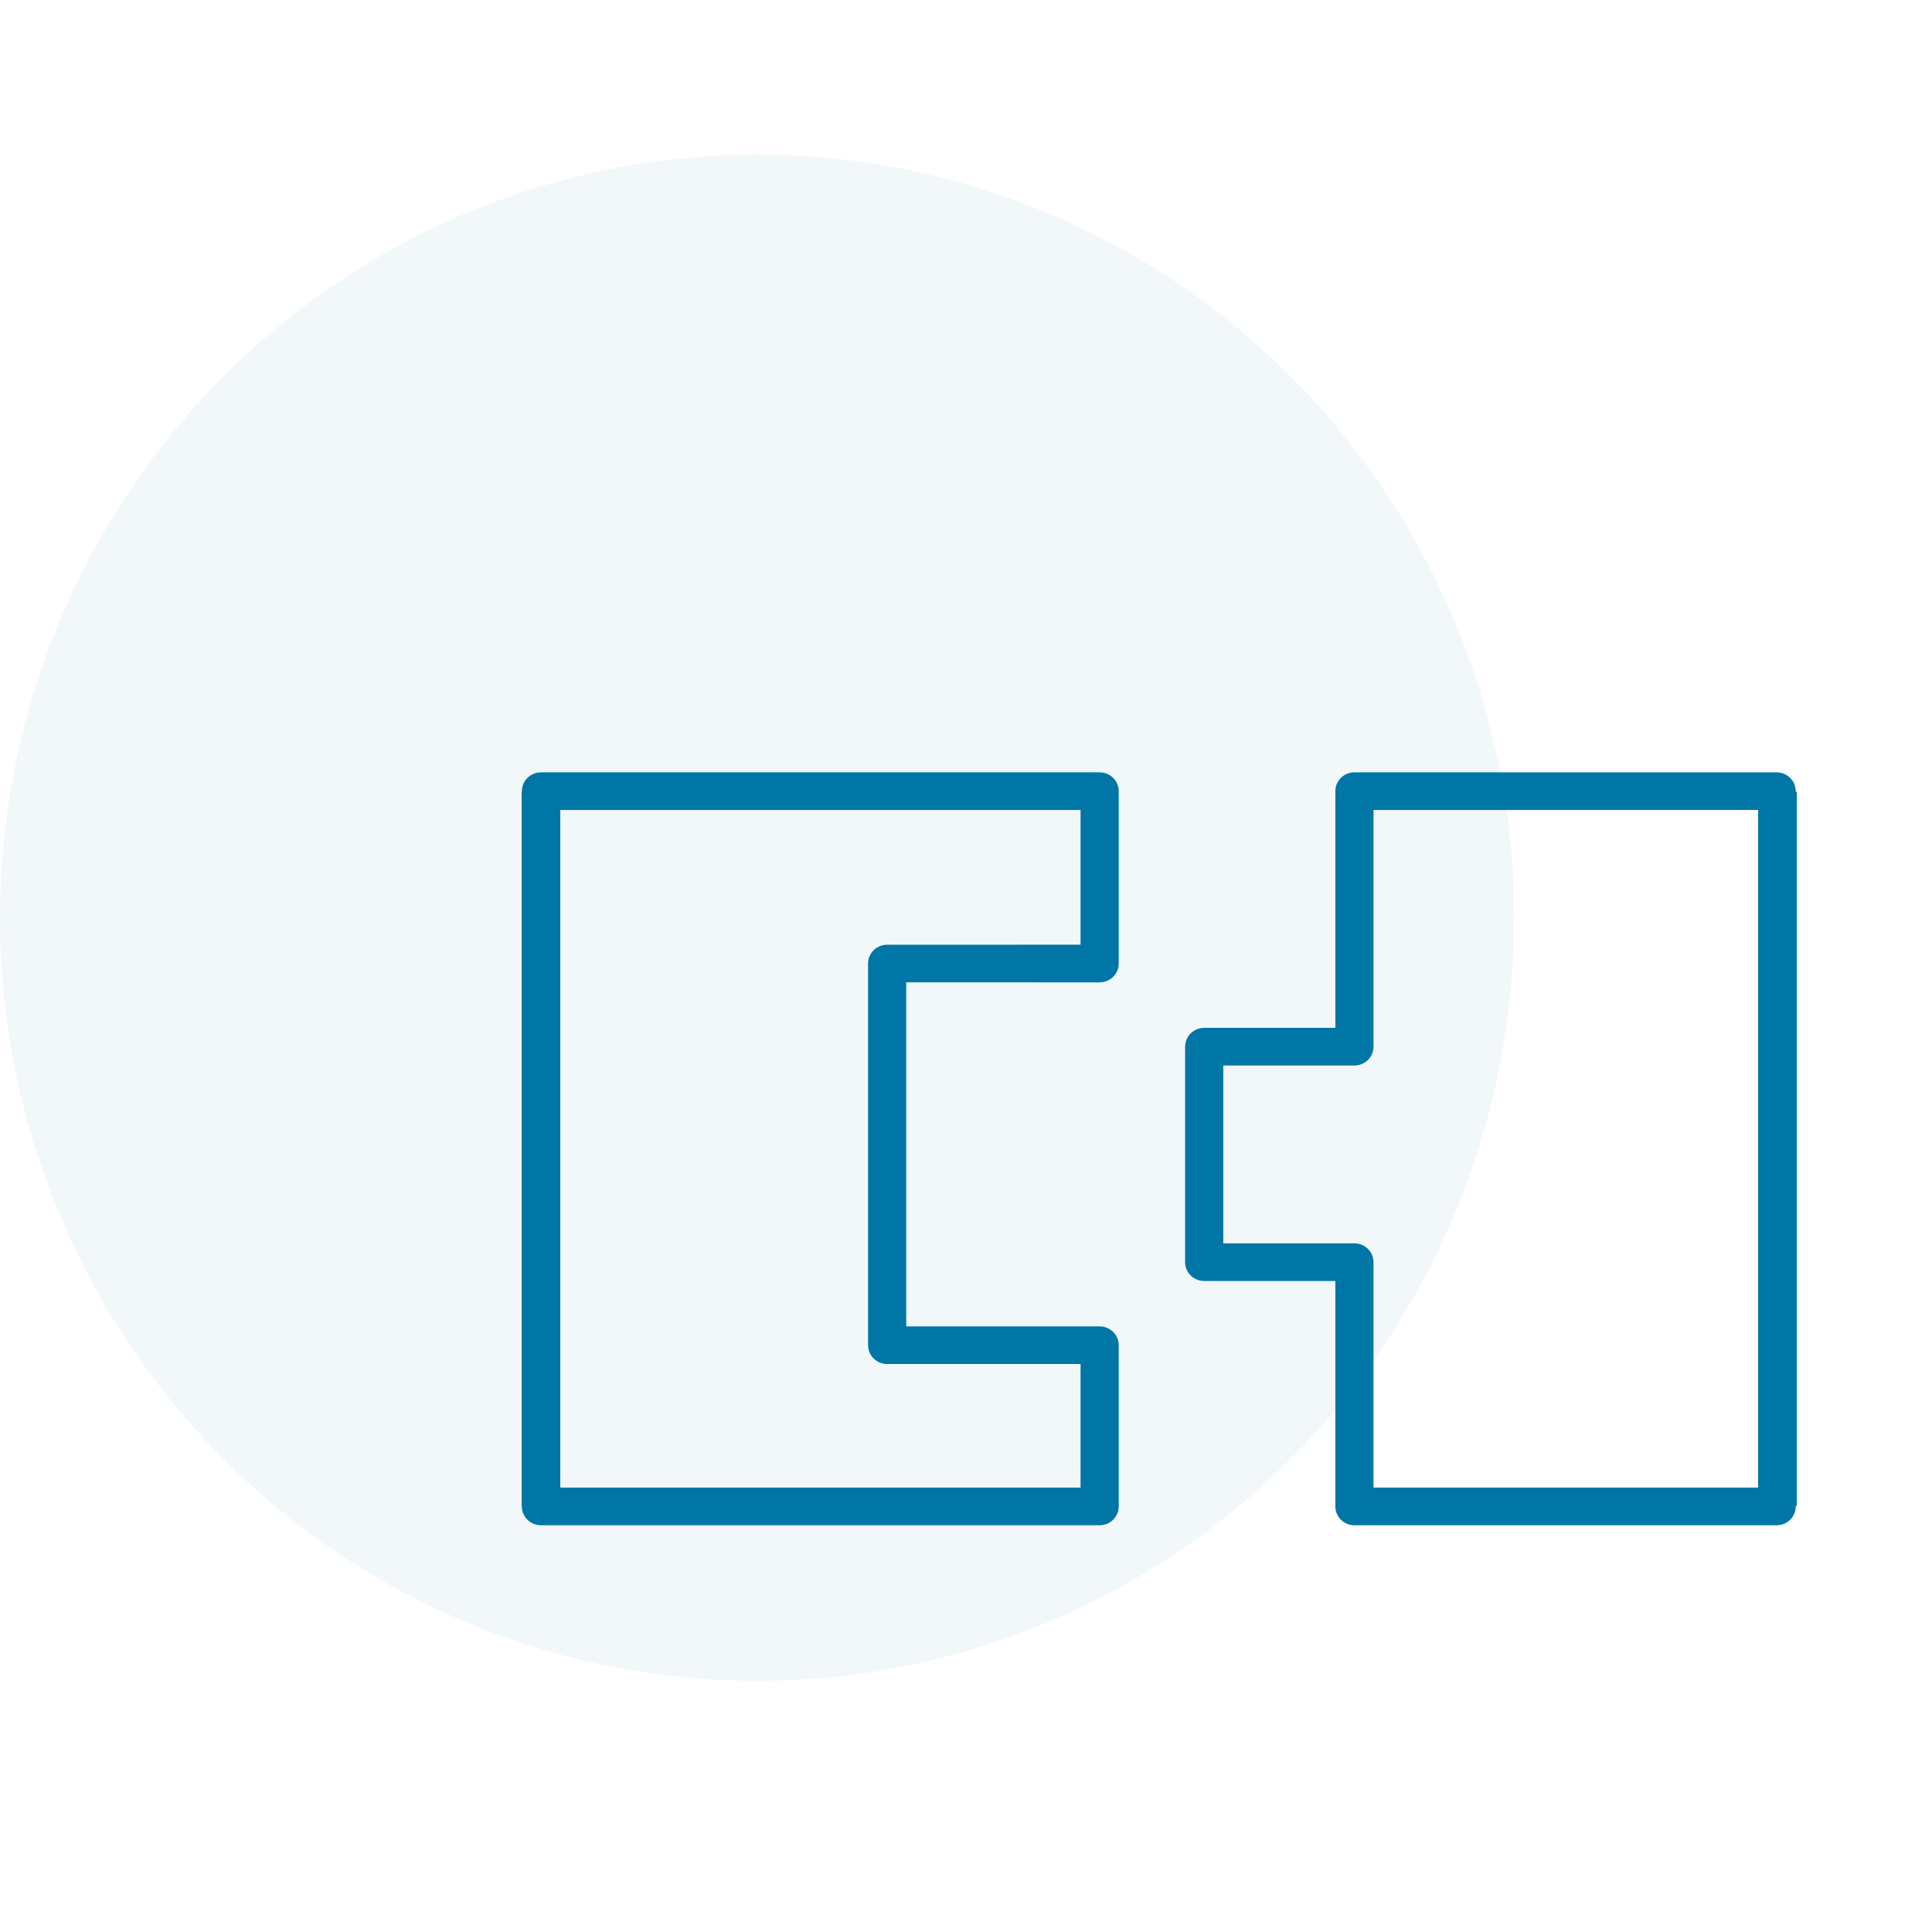
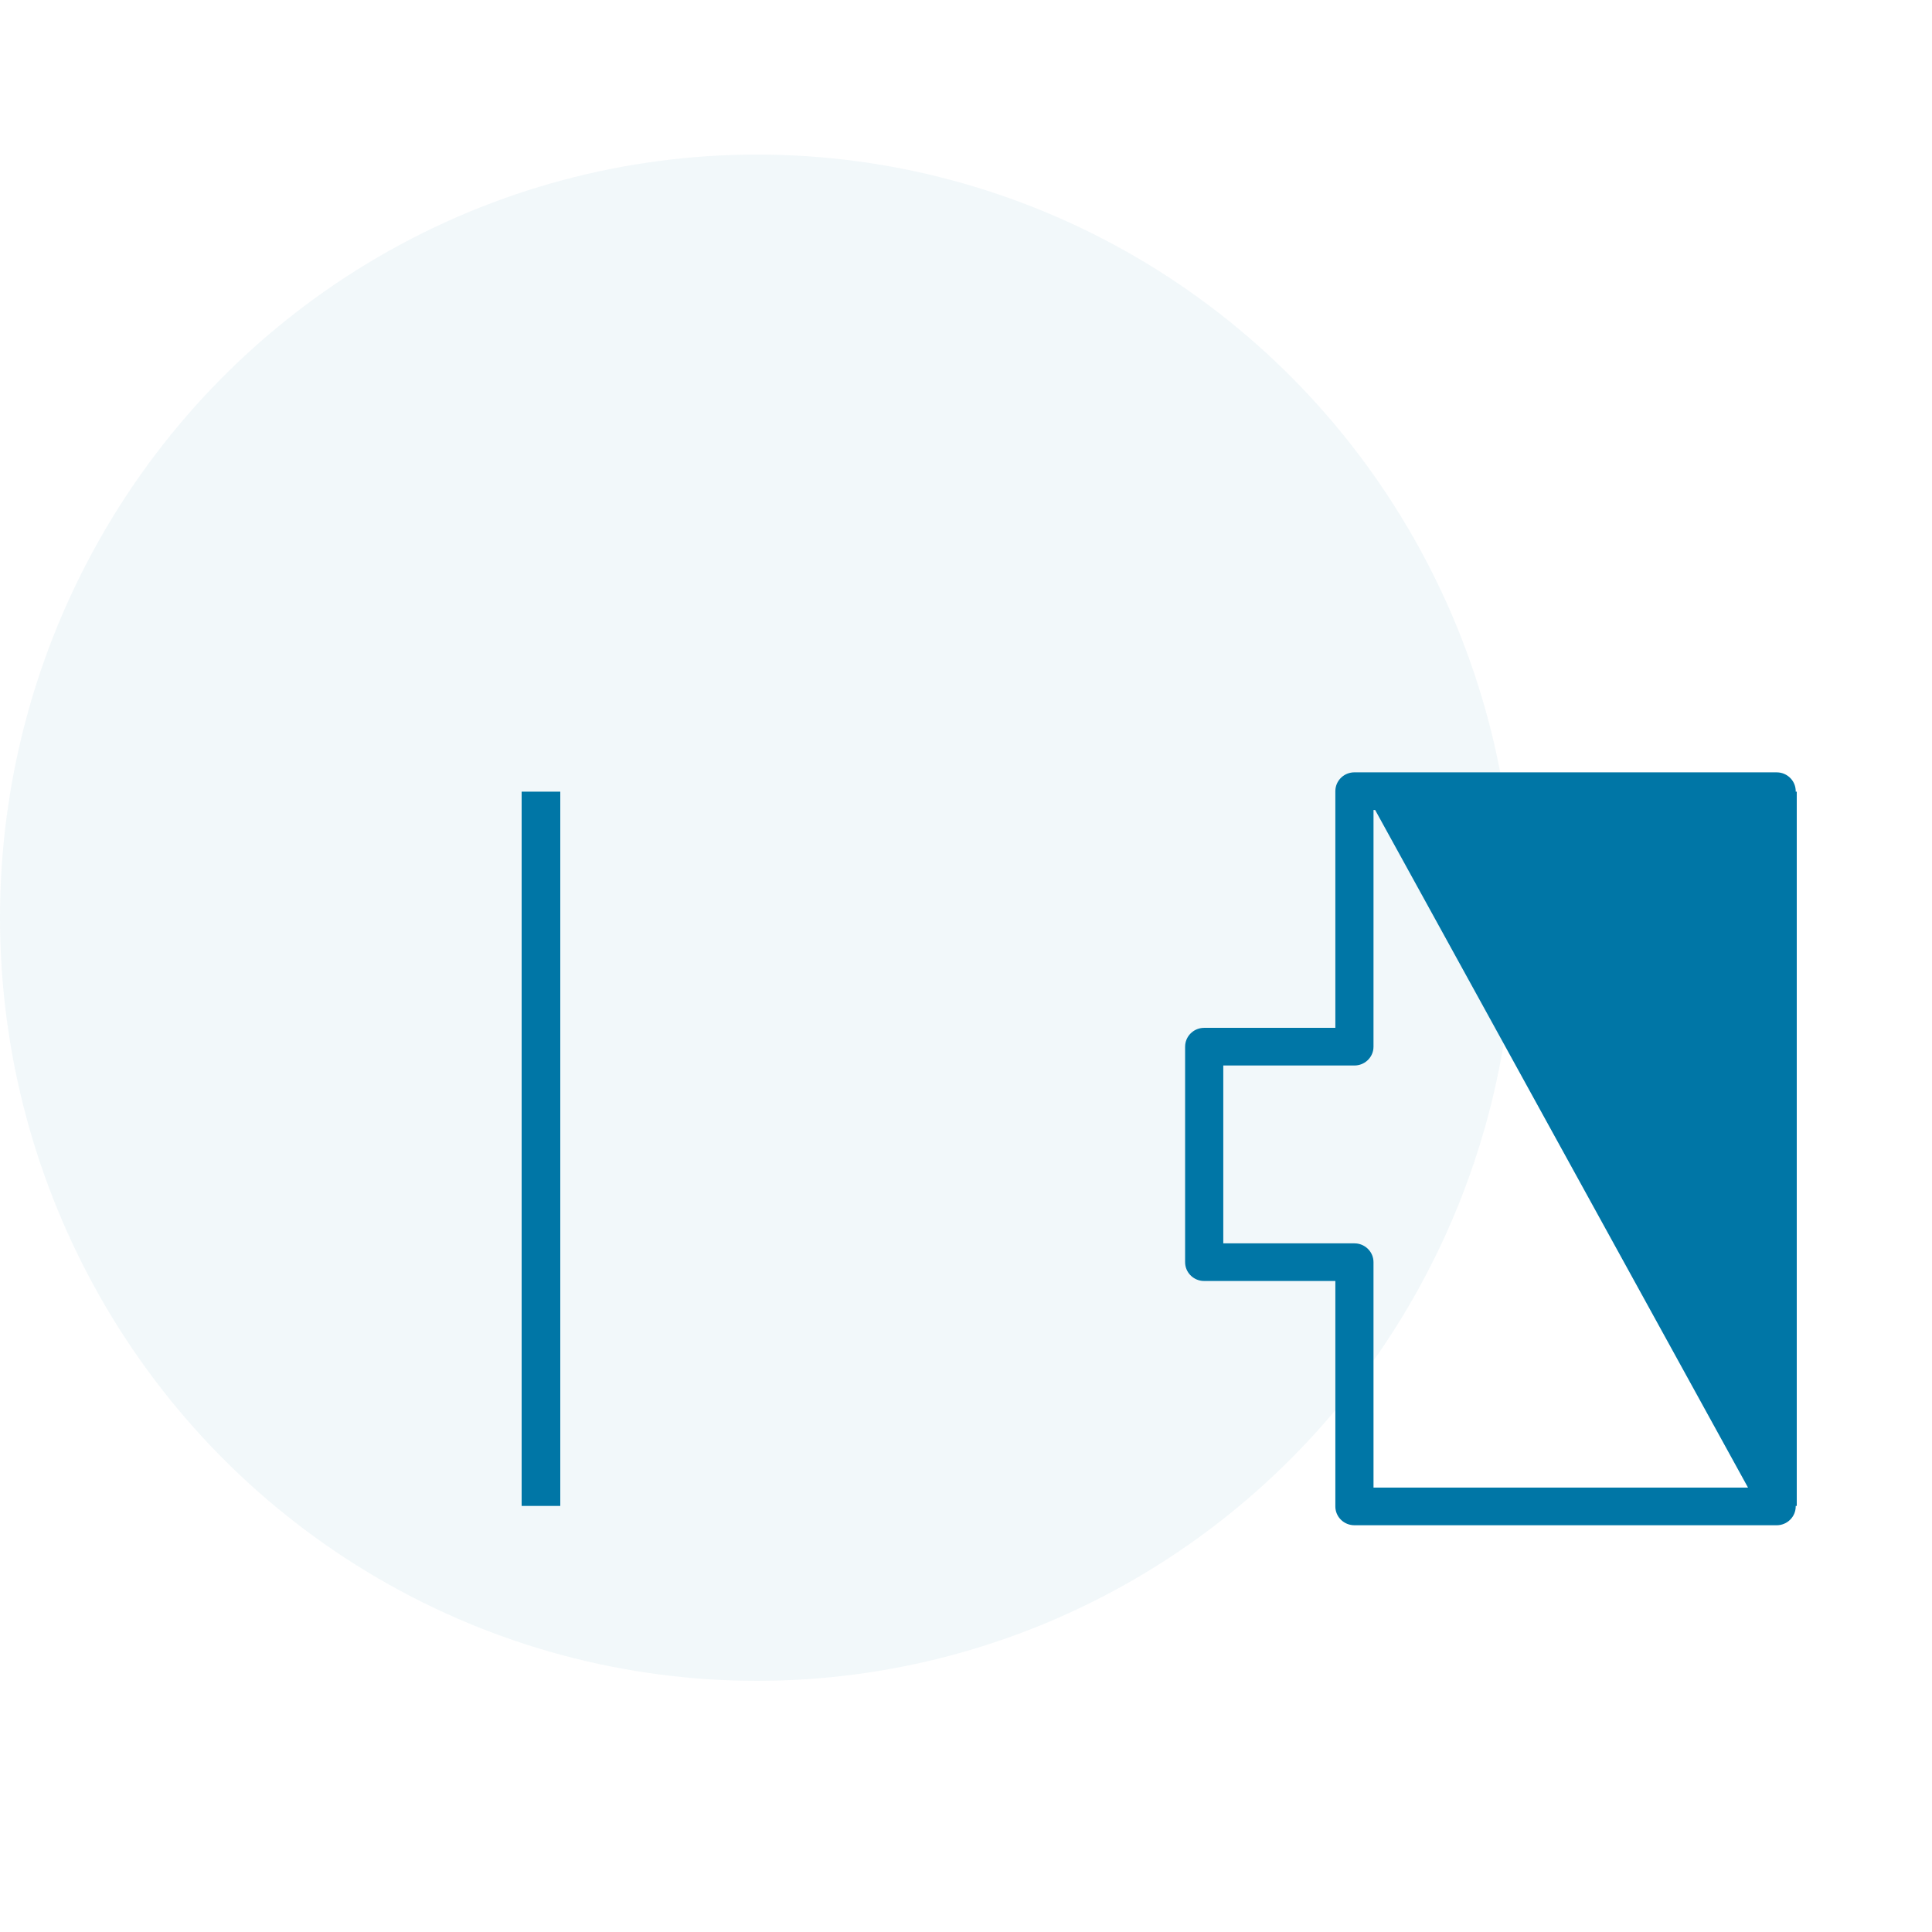
<svg xmlns="http://www.w3.org/2000/svg" width="100px" height="100px" viewBox="0 0 100 100" version="1.1">
  <title>odu-connectors-icon-compability</title>
  <g id="odu-connectors-icon-compability" stroke="none" stroke-width="1" fill="none" fill-rule="evenodd">
    <ellipse id="Oval" fill-opacity="0.052" fill="#0076A6" cx="39.184" cy="47.5" rx="39.184" ry="39.5" />
    <g id="Group" transform="translate(27, 39.976)" fill="#0076A6" fill-rule="nonzero">
-       <path d="M29.917,0 C30.423,0 30.841,0.376 30.898,0.861 L30.905,0.974 L30.905,9.896 C30.905,10.396 30.523,10.808 30.032,10.864 L29.917,10.871 L19.906,10.87 L19.906,28.676 L29.917,28.677 C30.423,28.677 30.841,29.053 30.898,29.537 L30.905,29.651 L30.905,37.997 C30.905,38.496 30.523,38.908 30.032,38.964 L29.917,38.971 L1,38.971 C0.455,38.971 0.012,38.535 0.012,37.997 C0.012,37.497 0.394,37.085 0.885,37.029 L1,37.022 L28.929,37.022 L28.929,30.624 L18.919,30.625 C18.412,30.625 17.995,30.249 17.938,29.764 L17.931,29.651 L17.931,9.896 C17.931,9.397 18.312,8.985 18.803,8.929 L18.919,8.922 L28.929,8.921 L28.929,1.949 L1,1.949 C0.493,1.949 0.076,1.572 0.019,1.088 L0.012,0.974 C0.012,0.475 0.394,0.063 0.885,0.007 L1,0 L29.917,0 Z" id="Path-42-Copy" />
-       <path d="M22.895,0 C23.402,0 23.819,0.376 23.876,0.861 L23.883,0.974 L23.882,13.225 L30.671,13.225 C31.178,13.225 31.595,13.602 31.652,14.086 L31.659,14.2 L31.659,25.354 C31.659,25.854 31.277,26.266 30.786,26.322 L30.671,26.328 L23.882,26.328 L23.883,37.997 C23.883,38.496 23.502,38.908 23.01,38.964 L22.895,38.971 L1.041,38.971 C0.496,38.971 0.054,38.535 0.054,37.997 C0.054,37.497 0.435,37.085 0.926,37.029 L1.041,37.022 L21.907,37.022 L21.908,25.354 C21.908,24.855 22.289,24.443 22.78,24.386 L22.895,24.38 L29.683,24.379 L29.683,15.173 L22.895,15.174 C22.389,15.174 21.971,14.798 21.914,14.313 L21.908,14.2 L21.907,1.949 L1.041,1.949 C0.535,1.949 0.118,1.572 0.06,1.088 L0.054,0.974 C0.054,0.475 0.435,0.063 0.926,0.007 L1.041,0 L22.895,0 Z M2,0.999 L2,37.972 L0,37.972 L0,0.999 L2,0.999 Z M66,0.999 L66,37.972 L64,37.972 L64,0.999 L66,0.999 Z" id="Path-42-Copy-2" transform="translate(33, 19.485) scale(-1, 1) translate(-33, -19.485) " />
+       <path d="M22.895,0 C23.402,0 23.819,0.376 23.876,0.861 L23.883,0.974 L23.882,13.225 L30.671,13.225 C31.178,13.225 31.595,13.602 31.652,14.086 L31.659,14.2 L31.659,25.354 C31.659,25.854 31.277,26.266 30.786,26.322 L30.671,26.328 L23.882,26.328 L23.883,37.997 C23.883,38.496 23.502,38.908 23.01,38.964 L22.895,38.971 L1.041,38.971 C0.496,38.971 0.054,38.535 0.054,37.997 C0.054,37.497 0.435,37.085 0.926,37.029 L1.041,37.022 L21.907,37.022 L21.908,25.354 C21.908,24.855 22.289,24.443 22.78,24.386 L22.895,24.38 L29.683,24.379 L29.683,15.173 L22.895,15.174 C22.389,15.174 21.971,14.798 21.914,14.313 L21.908,14.2 L21.907,1.949 L1.041,1.949 C0.535,1.949 0.118,1.572 0.06,1.088 L0.054,0.974 C0.054,0.475 0.435,0.063 0.926,0.007 L1.041,0 L22.895,0 Z L2,37.972 L0,37.972 L0,0.999 L2,0.999 Z M66,0.999 L66,37.972 L64,37.972 L64,0.999 L66,0.999 Z" id="Path-42-Copy-2" transform="translate(33, 19.485) scale(-1, 1) translate(-33, -19.485) " />
    </g>
  </g>
</svg>